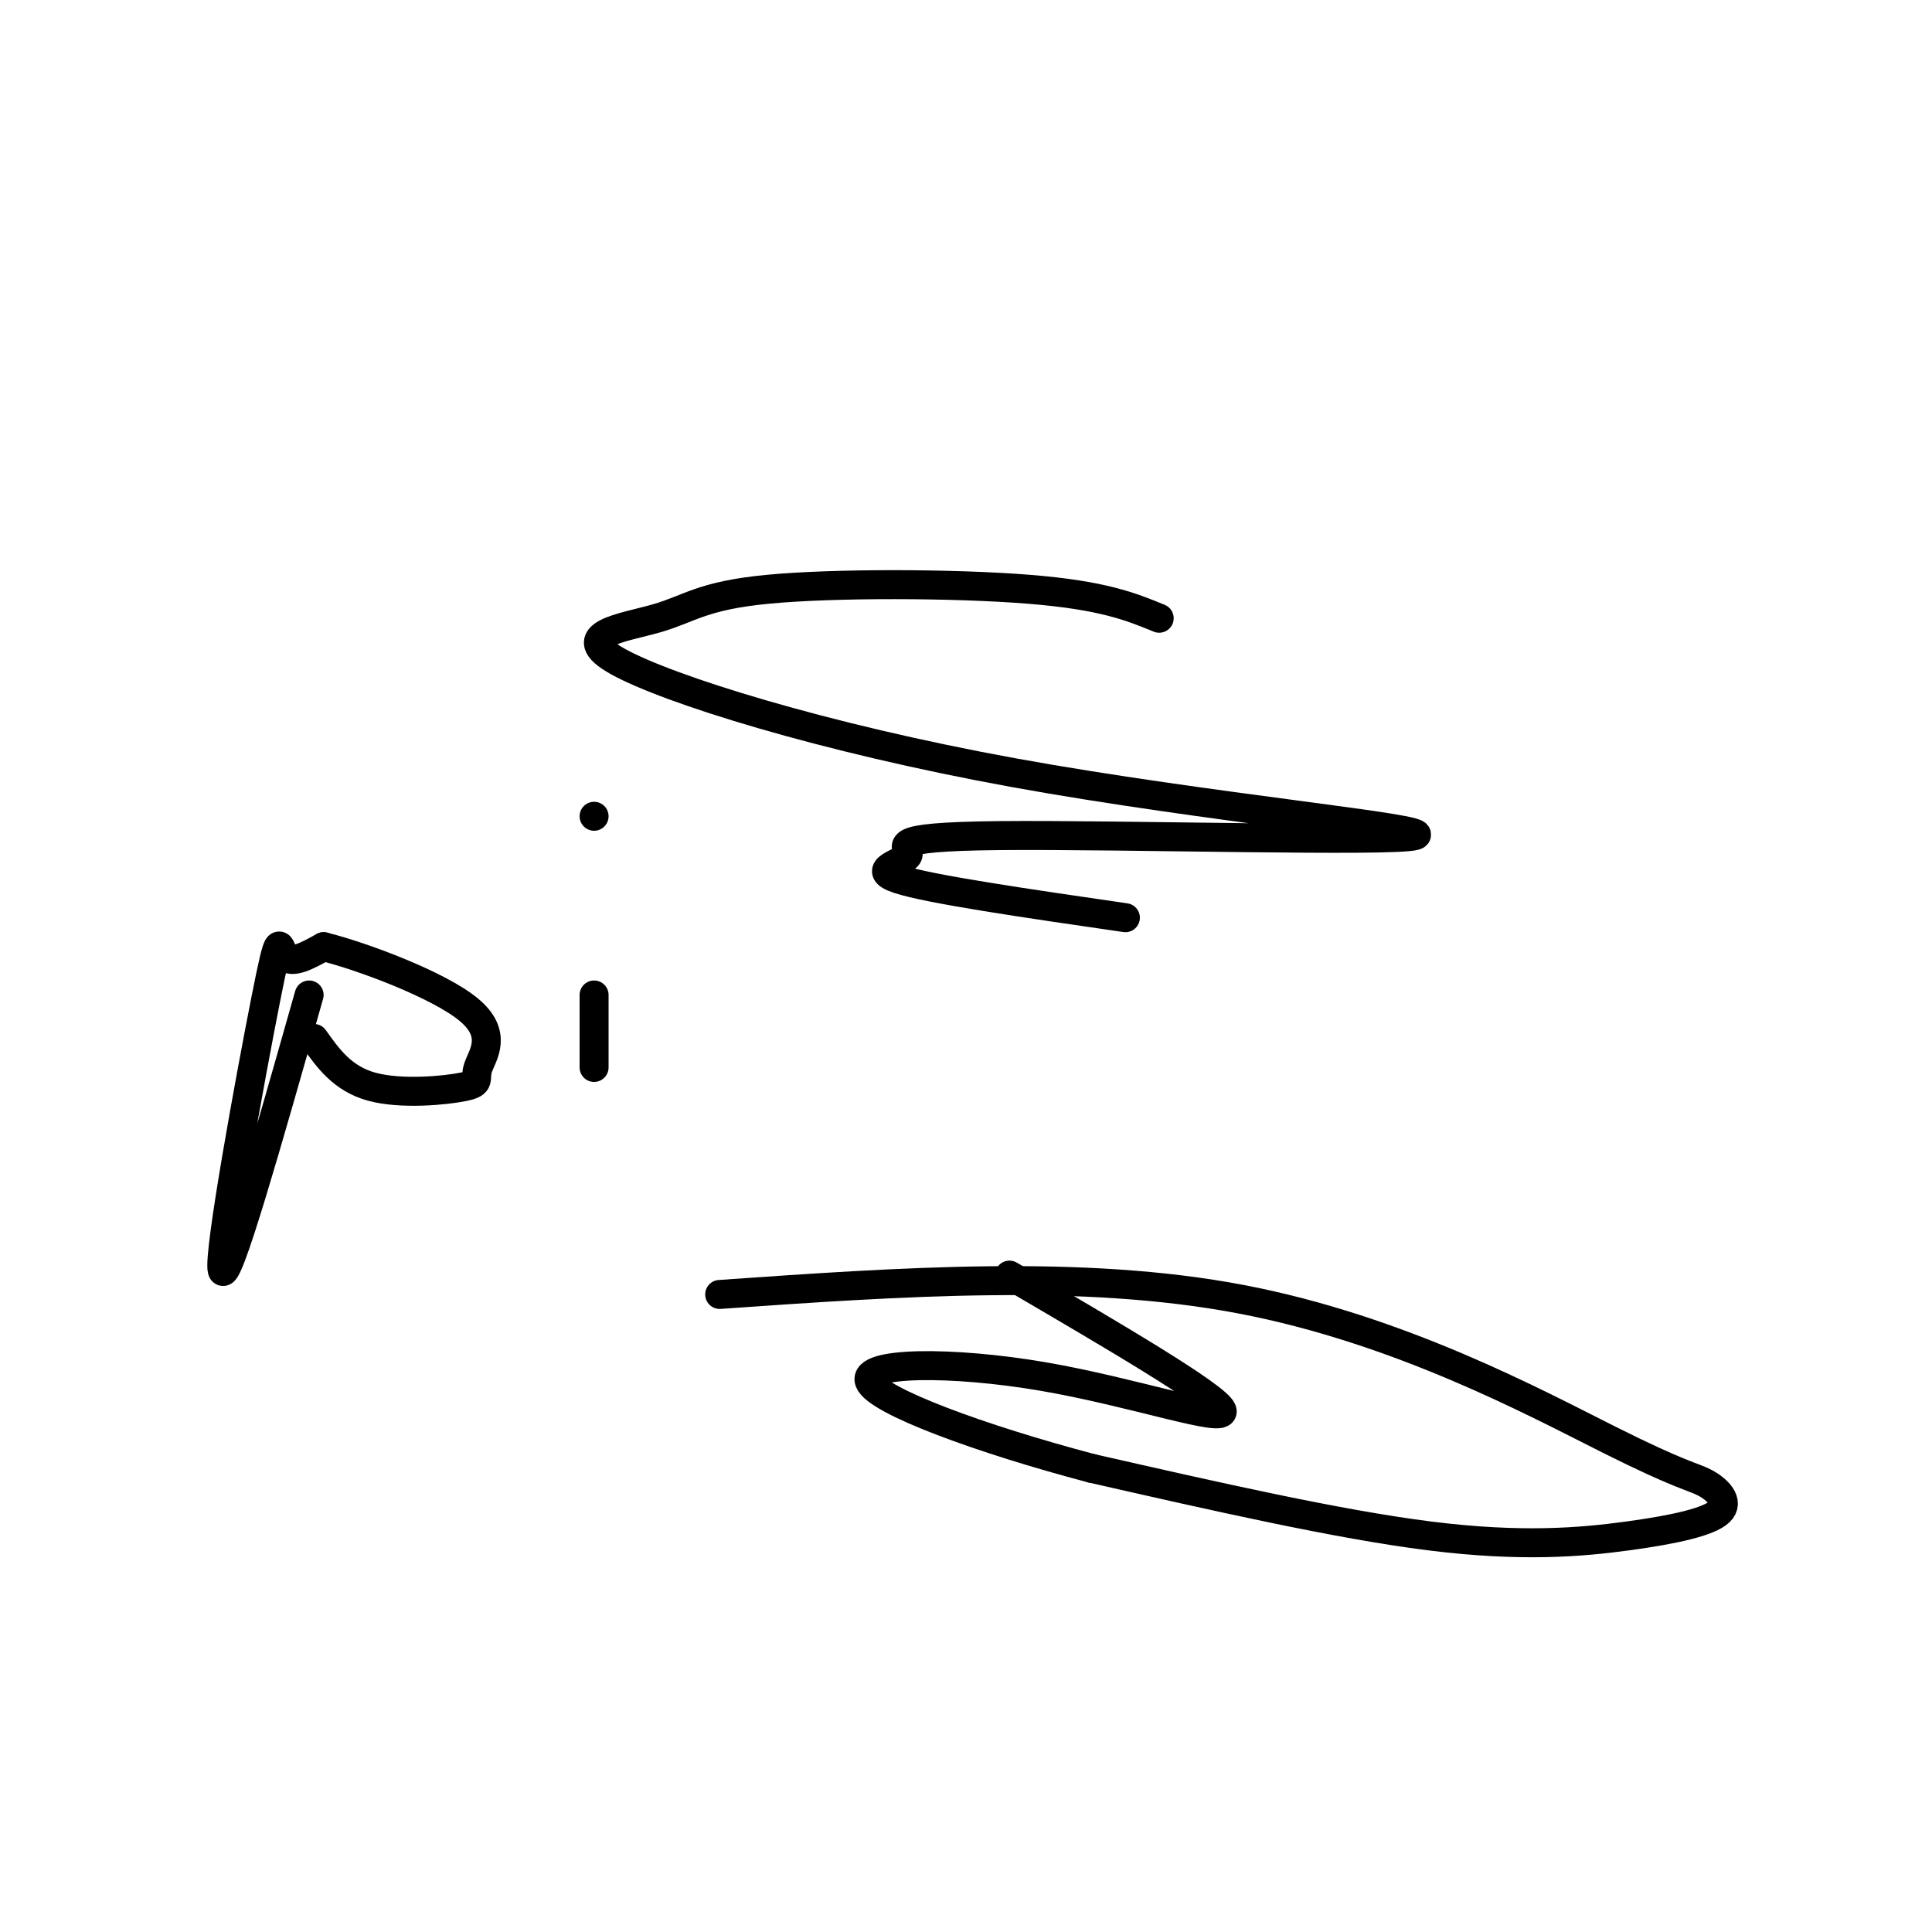
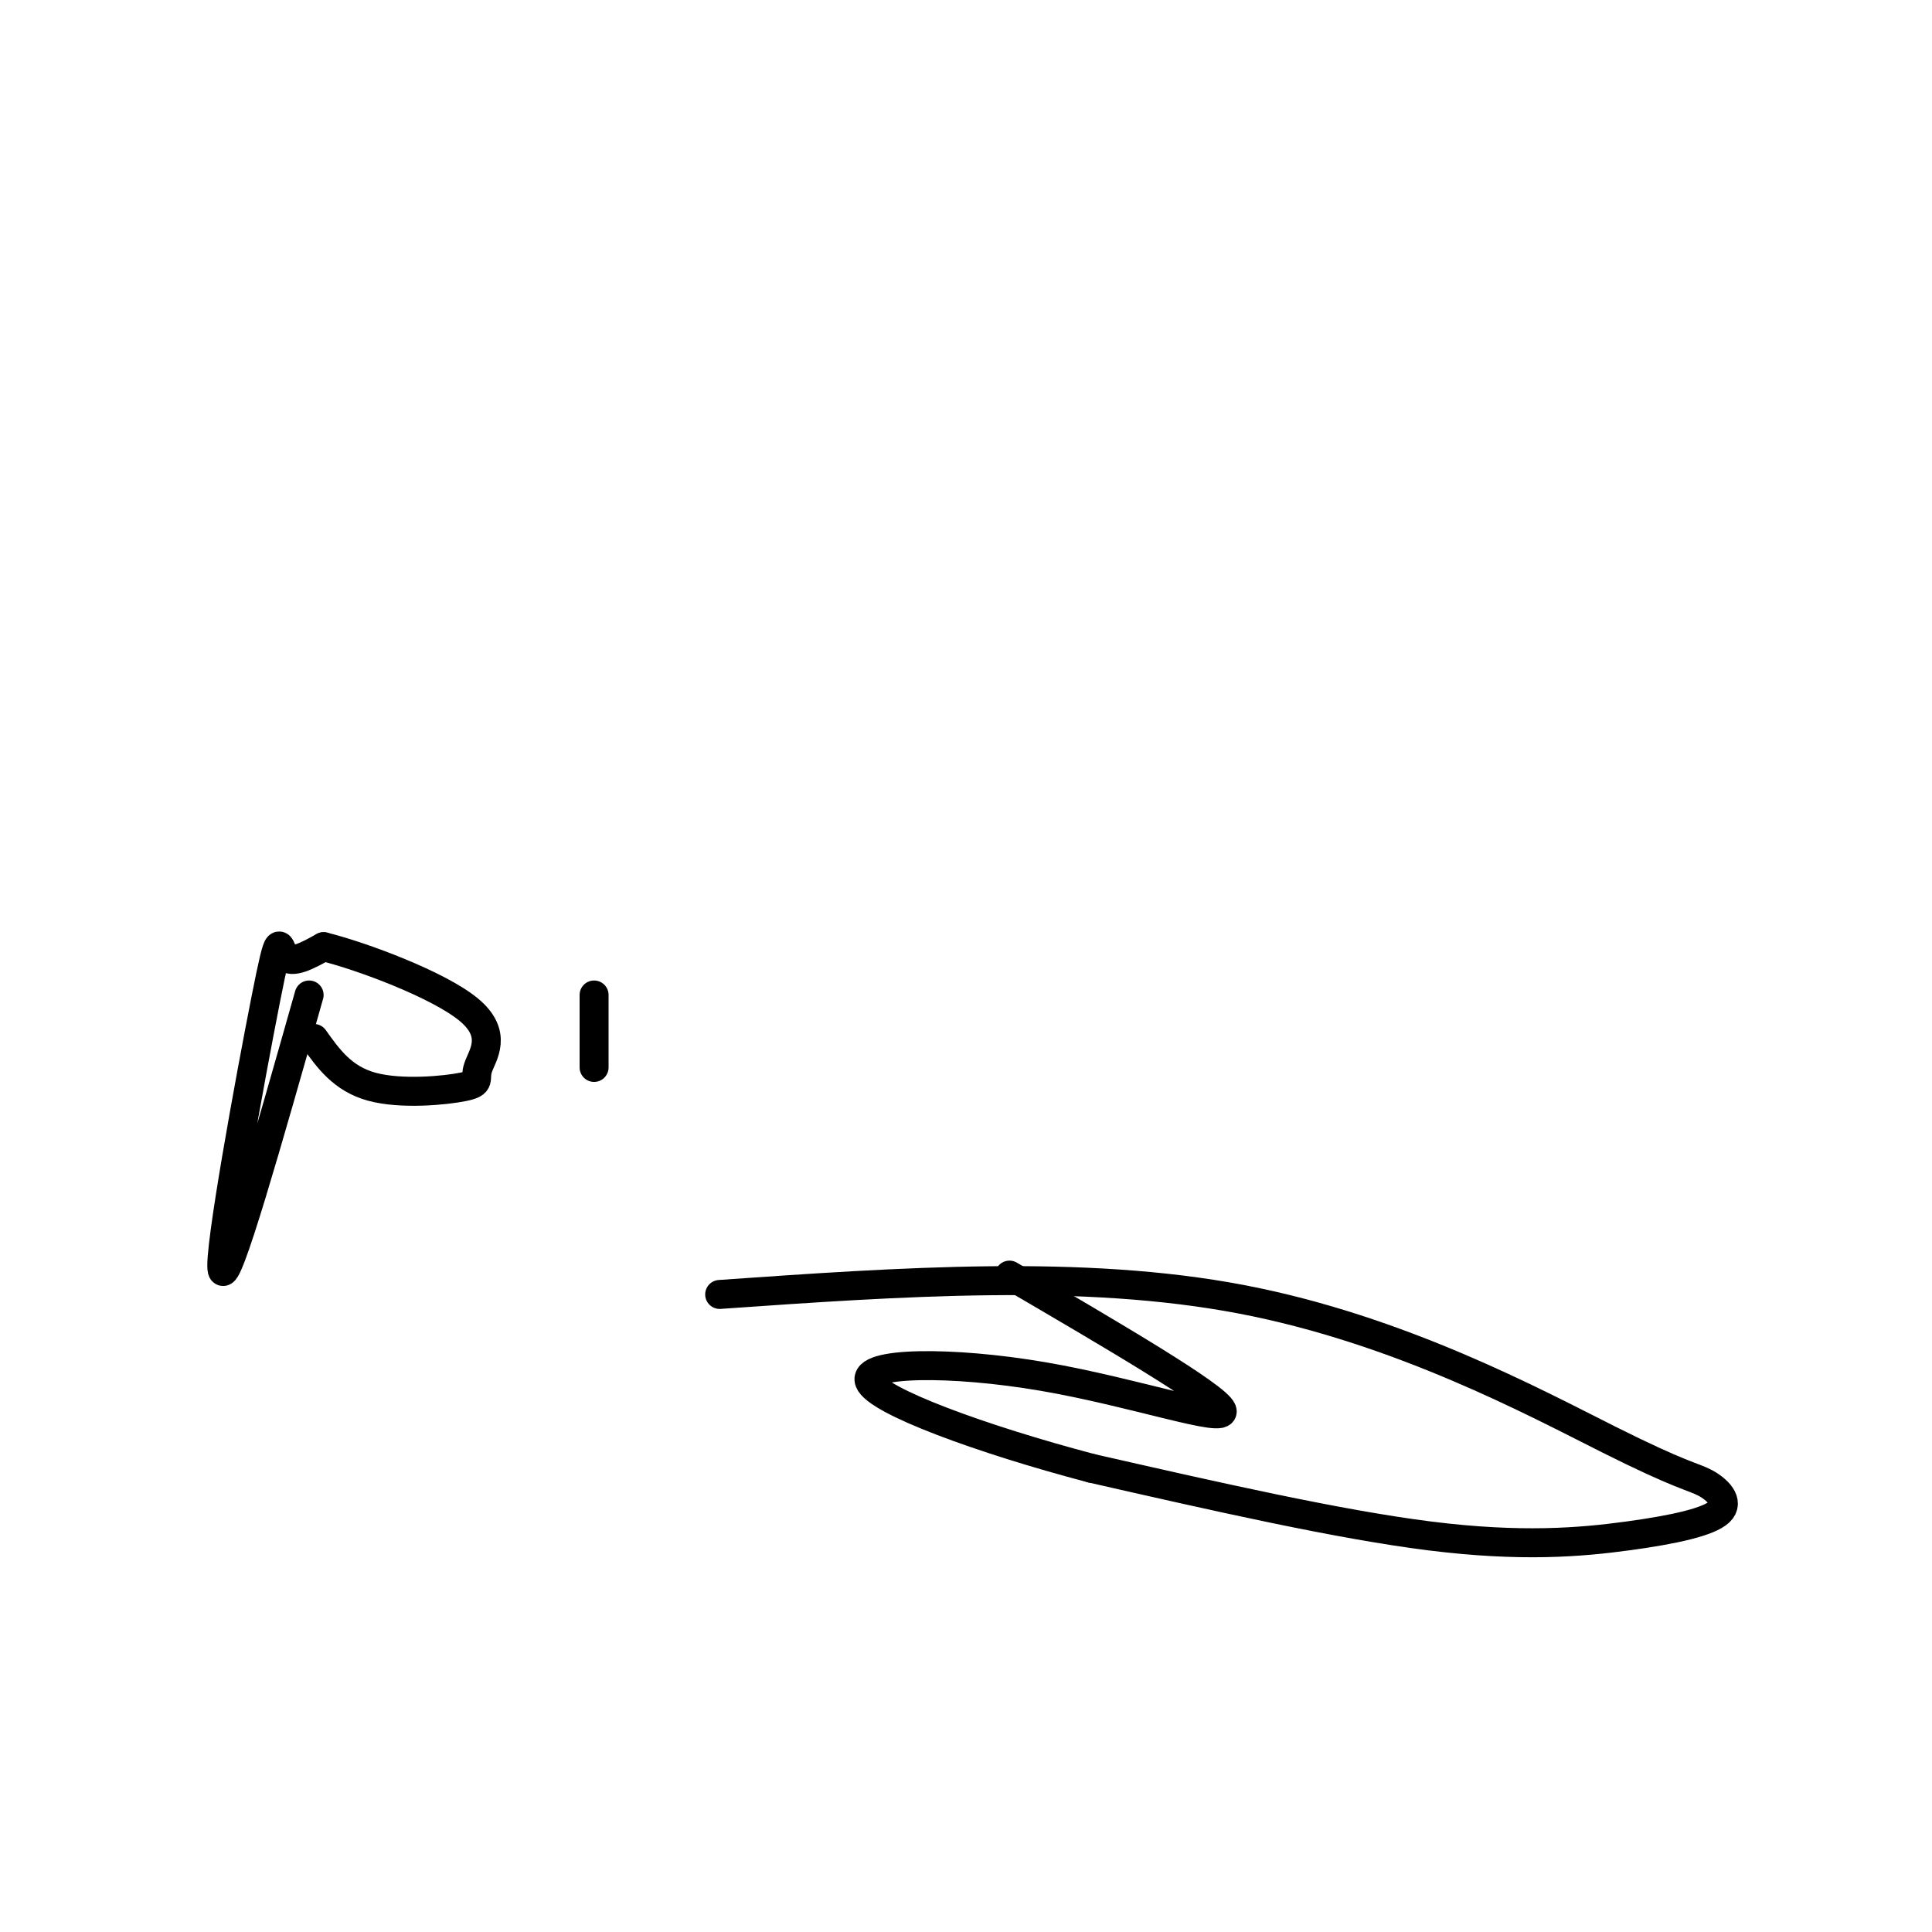
<svg xmlns="http://www.w3.org/2000/svg" viewBox="0 0 400 400" version="1.1">
  <g fill="none" stroke="#000000" stroke-width="6" stroke-linecap="round" stroke-linejoin="round">
    <path d="M149,268c37.596,-2.628 75.192,-5.256 108,1c32.808,6.256 60.829,21.396 76,29c15.171,7.604 17.493,7.673 20,9c2.507,1.327 5.198,3.912 3,6c-2.198,2.088 -9.284,3.677 -19,5c-9.716,1.323 -22.062,2.378 -41,0c-18.938,-2.378 -44.469,-8.189 -70,-14" />
    <path d="M226,304c-22.699,-5.981 -44.445,-13.933 -46,-18c-1.555,-4.067 17.081,-4.249 36,-1c18.919,3.249 38.120,9.928 37,7c-1.120,-2.928 -22.560,-15.464 -44,-28" />
-     <path d="M233,190c-20.346,-2.952 -40.692,-5.905 -47,-8c-6.308,-2.095 1.421,-3.333 2,-5c0.579,-1.667 -5.993,-3.762 19,-4c24.993,-0.238 81.550,1.383 86,0c4.450,-1.383 -43.207,-5.769 -83,-13c-39.793,-7.231 -71.724,-17.308 -82,-23c-10.276,-5.692 1.101,-7.000 8,-9c6.899,-2.000 9.319,-4.692 23,-6c13.681,-1.308 38.623,-1.231 54,0c15.377,1.231 21.188,3.615 27,6" />
    <path d="M64,206c-8.554,30.167 -17.107,60.333 -18,57c-0.893,-3.333 5.875,-40.167 9,-56c3.125,-15.833 2.607,-10.667 4,-9c1.393,1.667 4.696,-0.167 8,-2" />
    <path d="M67,196c7.933,1.963 23.767,7.871 30,13c6.233,5.129 2.867,9.478 2,12c-0.867,2.522 0.767,3.218 -3,4c-3.767,0.782 -12.933,1.652 -19,0c-6.067,-1.652 -9.033,-5.826 -12,-10" />
    <path d="M123,206c0.000,0.000 0.000,15.000 0,15" />
-     <path d="M123,169c0.000,0.000 0.000,0.000 0,0" />
  </g>
</svg>